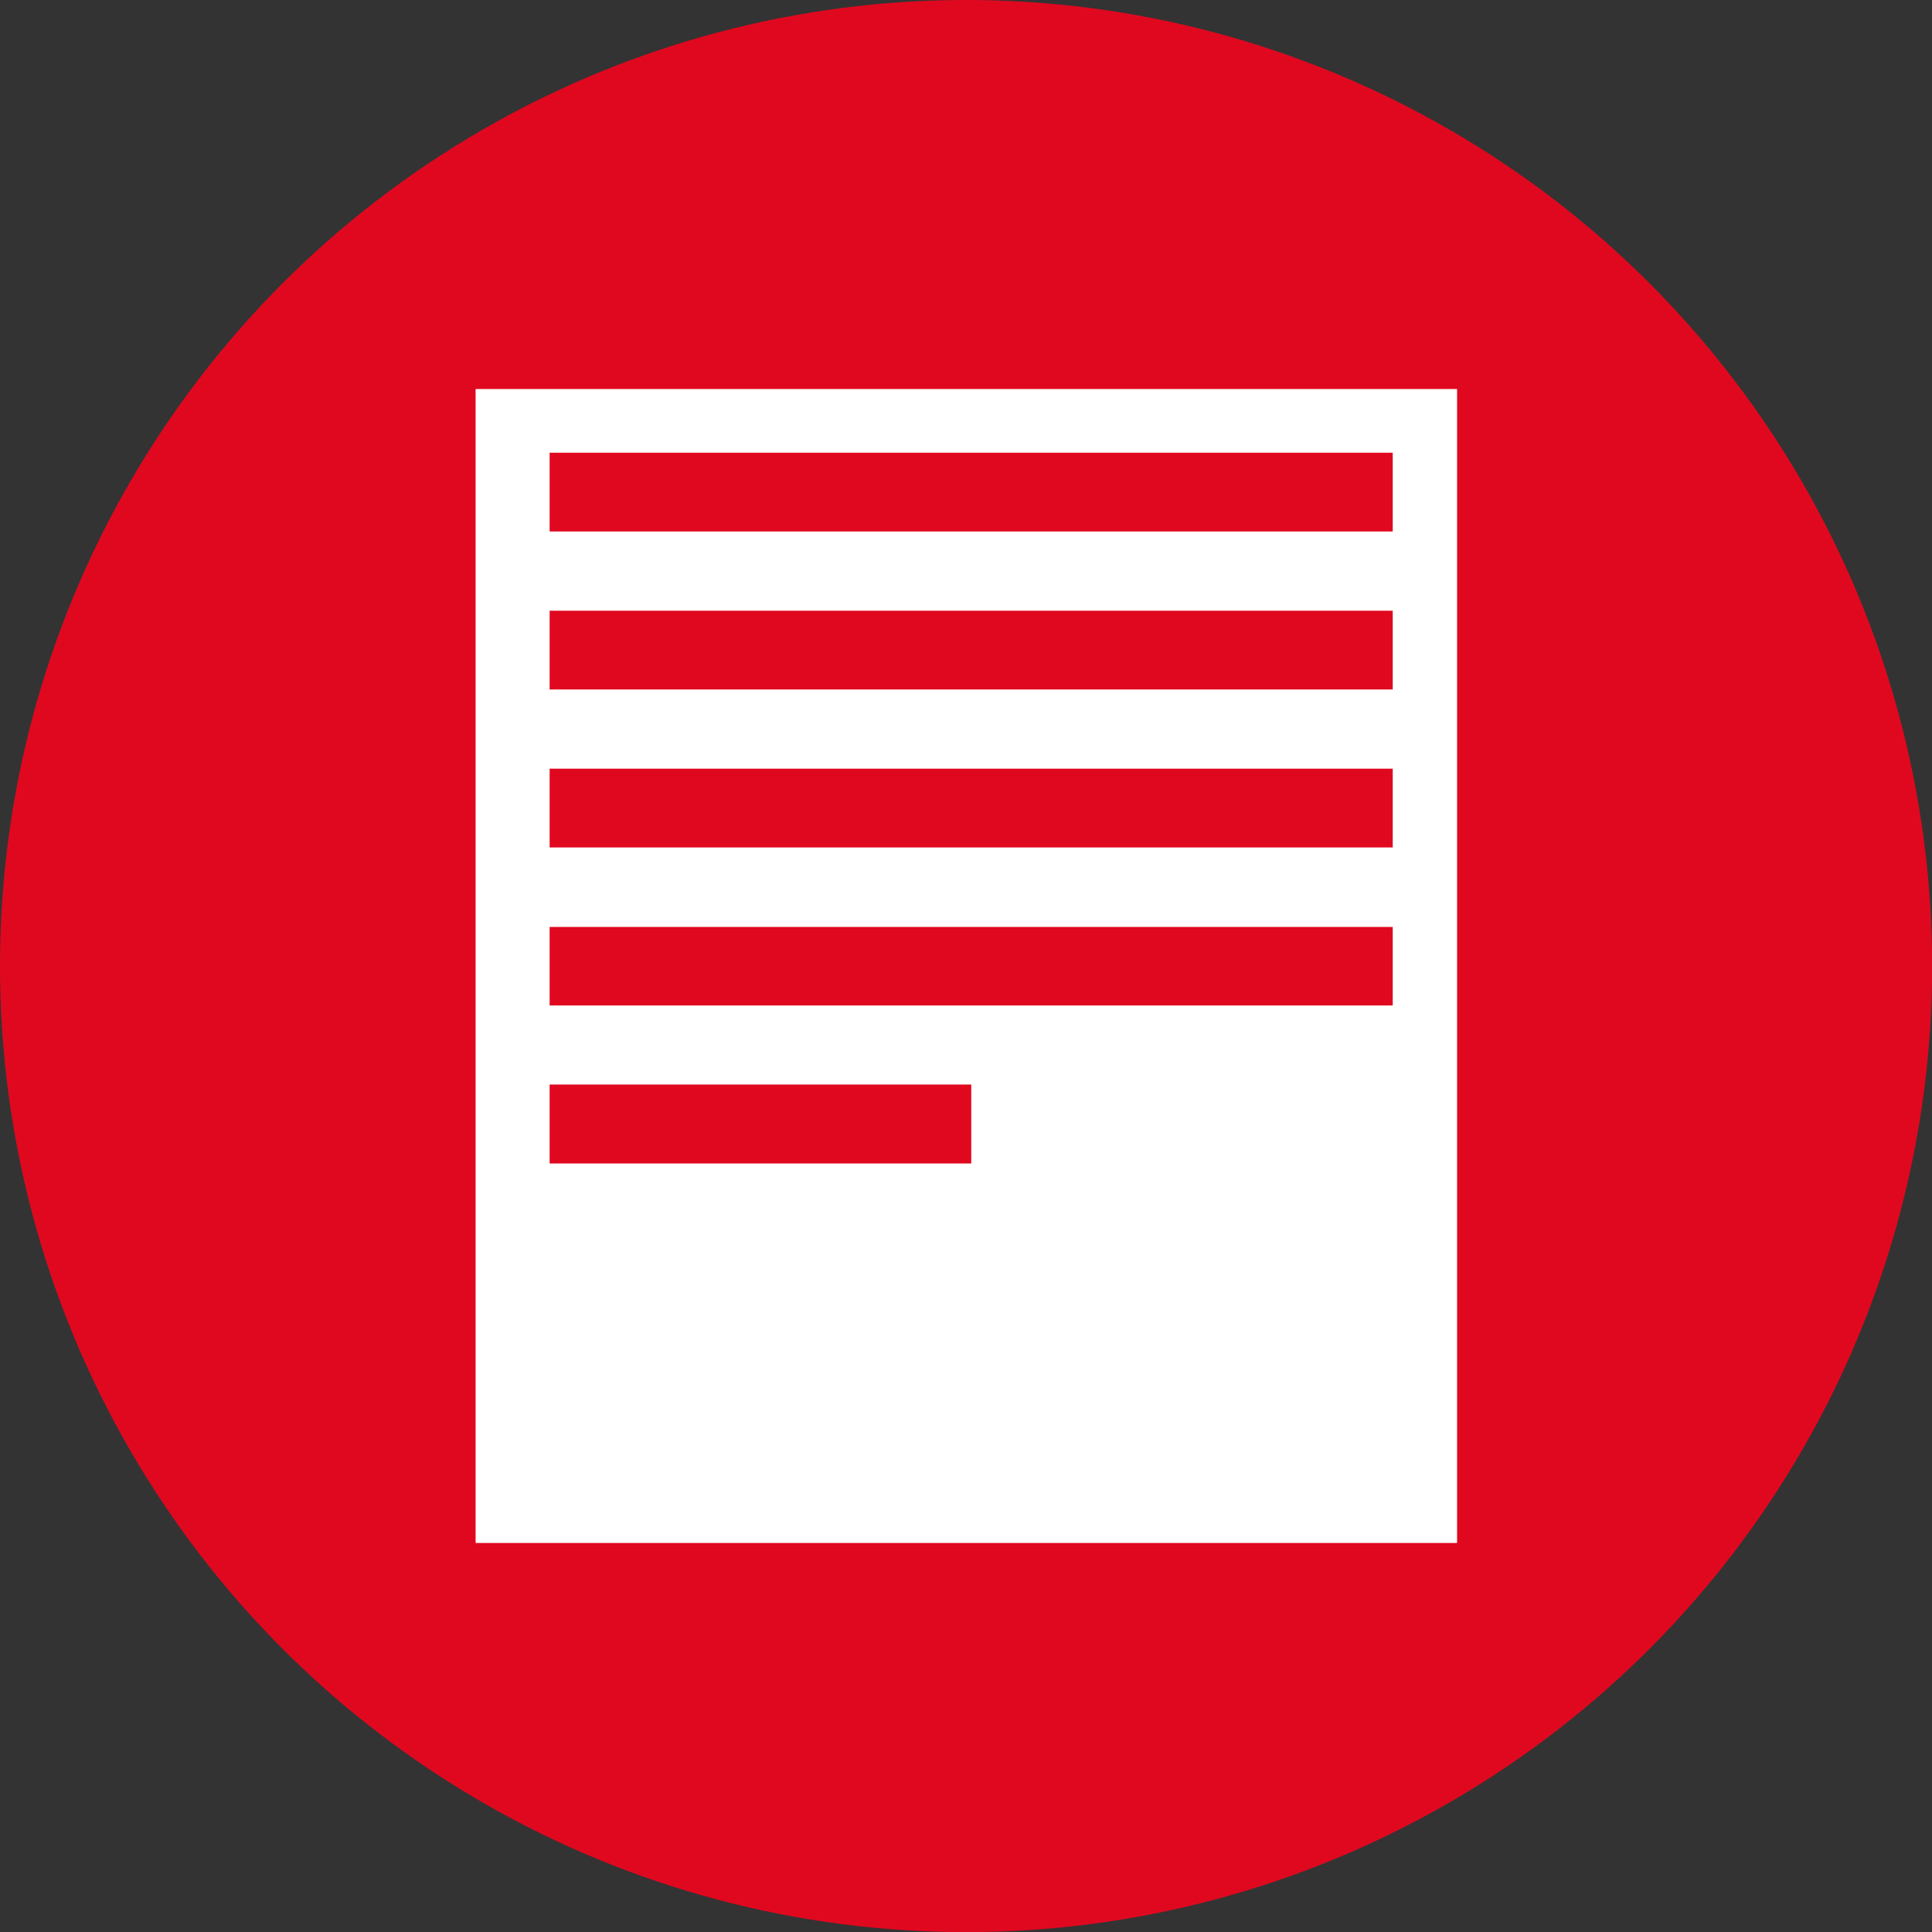
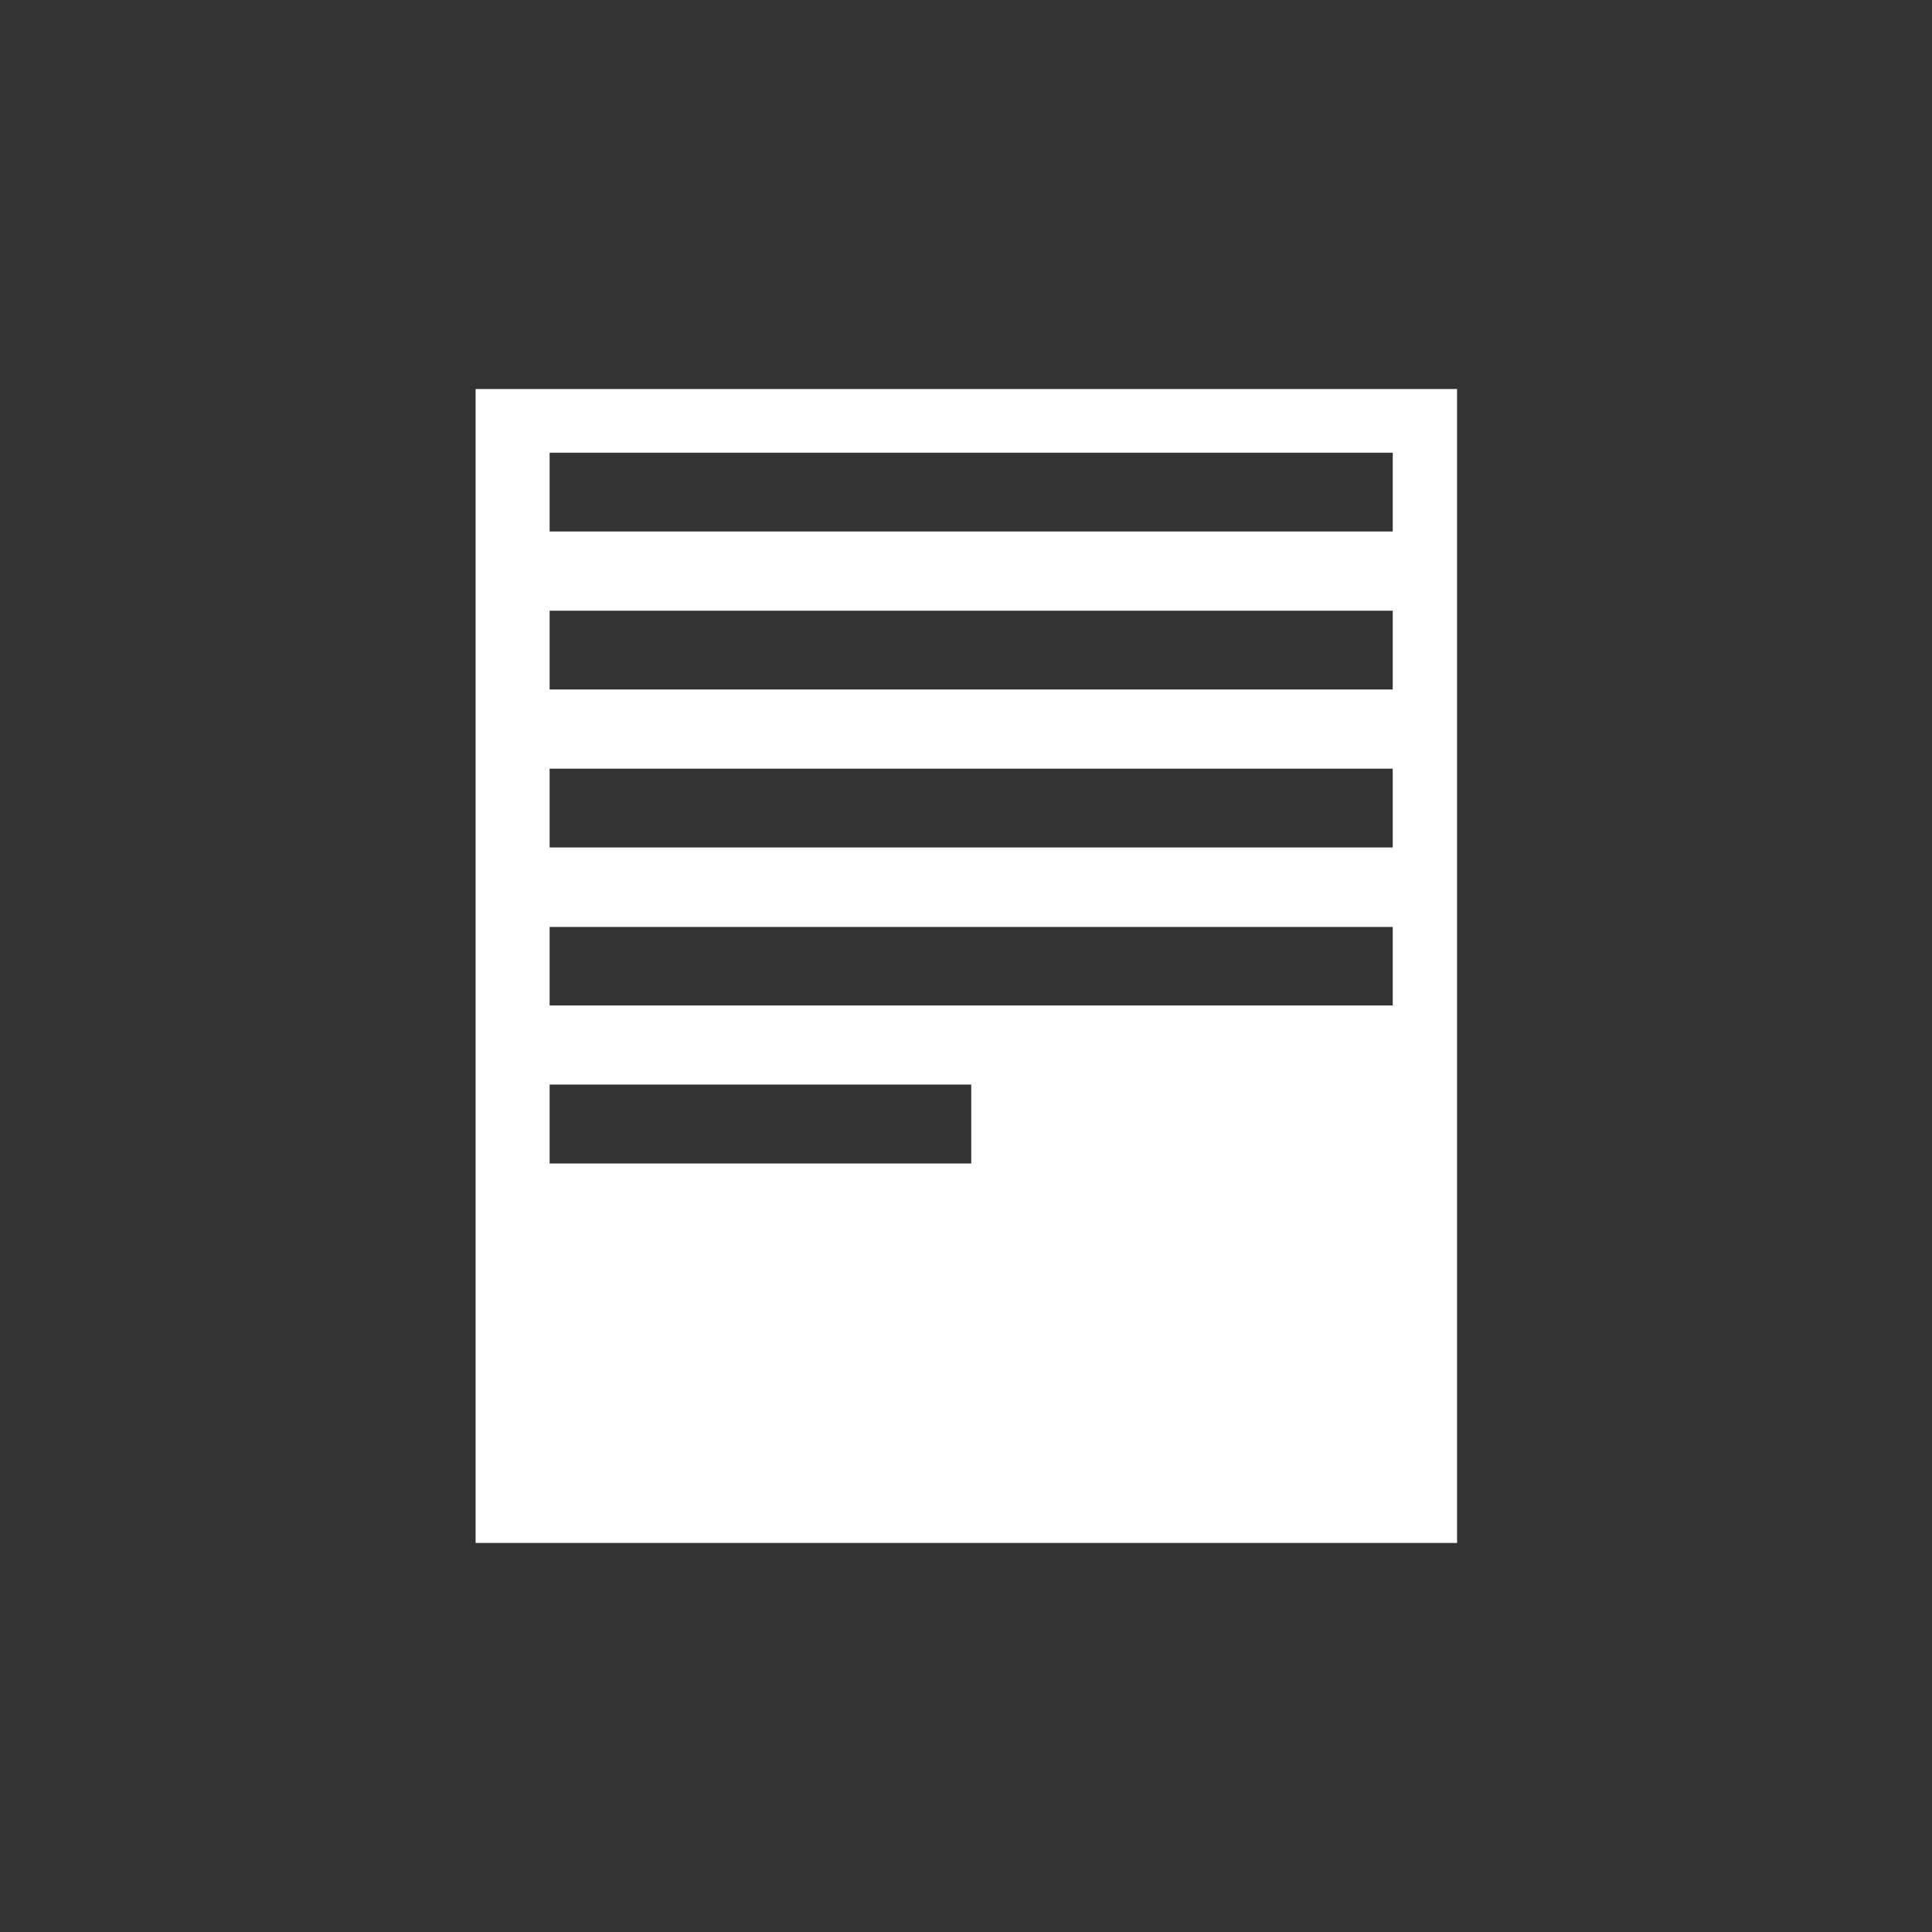
<svg xmlns="http://www.w3.org/2000/svg" id="Base" viewBox="0 0 141.73 141.73">
  <rect x="0" y="0" width="141.73" height="141.73" fill="#333333" stroke="none" />
  <defs>
    <style>.cls-1{fill:#e0081f;}.cls-2{fill:#fff;}</style>
  </defs>
  <title>zengroup_ikonok_</title>
-   <circle class="cls-1" cx="70.87" cy="70.87" r="70.87" />
  <path class="cls-2" d="M34.89,28.54v6.93h0v6.85h0v9.13h0v6.86h0v9.13h0v6.85h0v9.14h0v6.85h0v9.13h0v6.85h0v6.93h72V28.54ZM71.25,85.35H40.32V79.56H71.25Zm30.92-11.59H40.32V68h61.85Zm0-11.59H40.32V56.39h61.85Zm0-11.59H40.32V44.8h61.85Zm0-11.59H40.32V33.21h61.85Z" />
</svg>